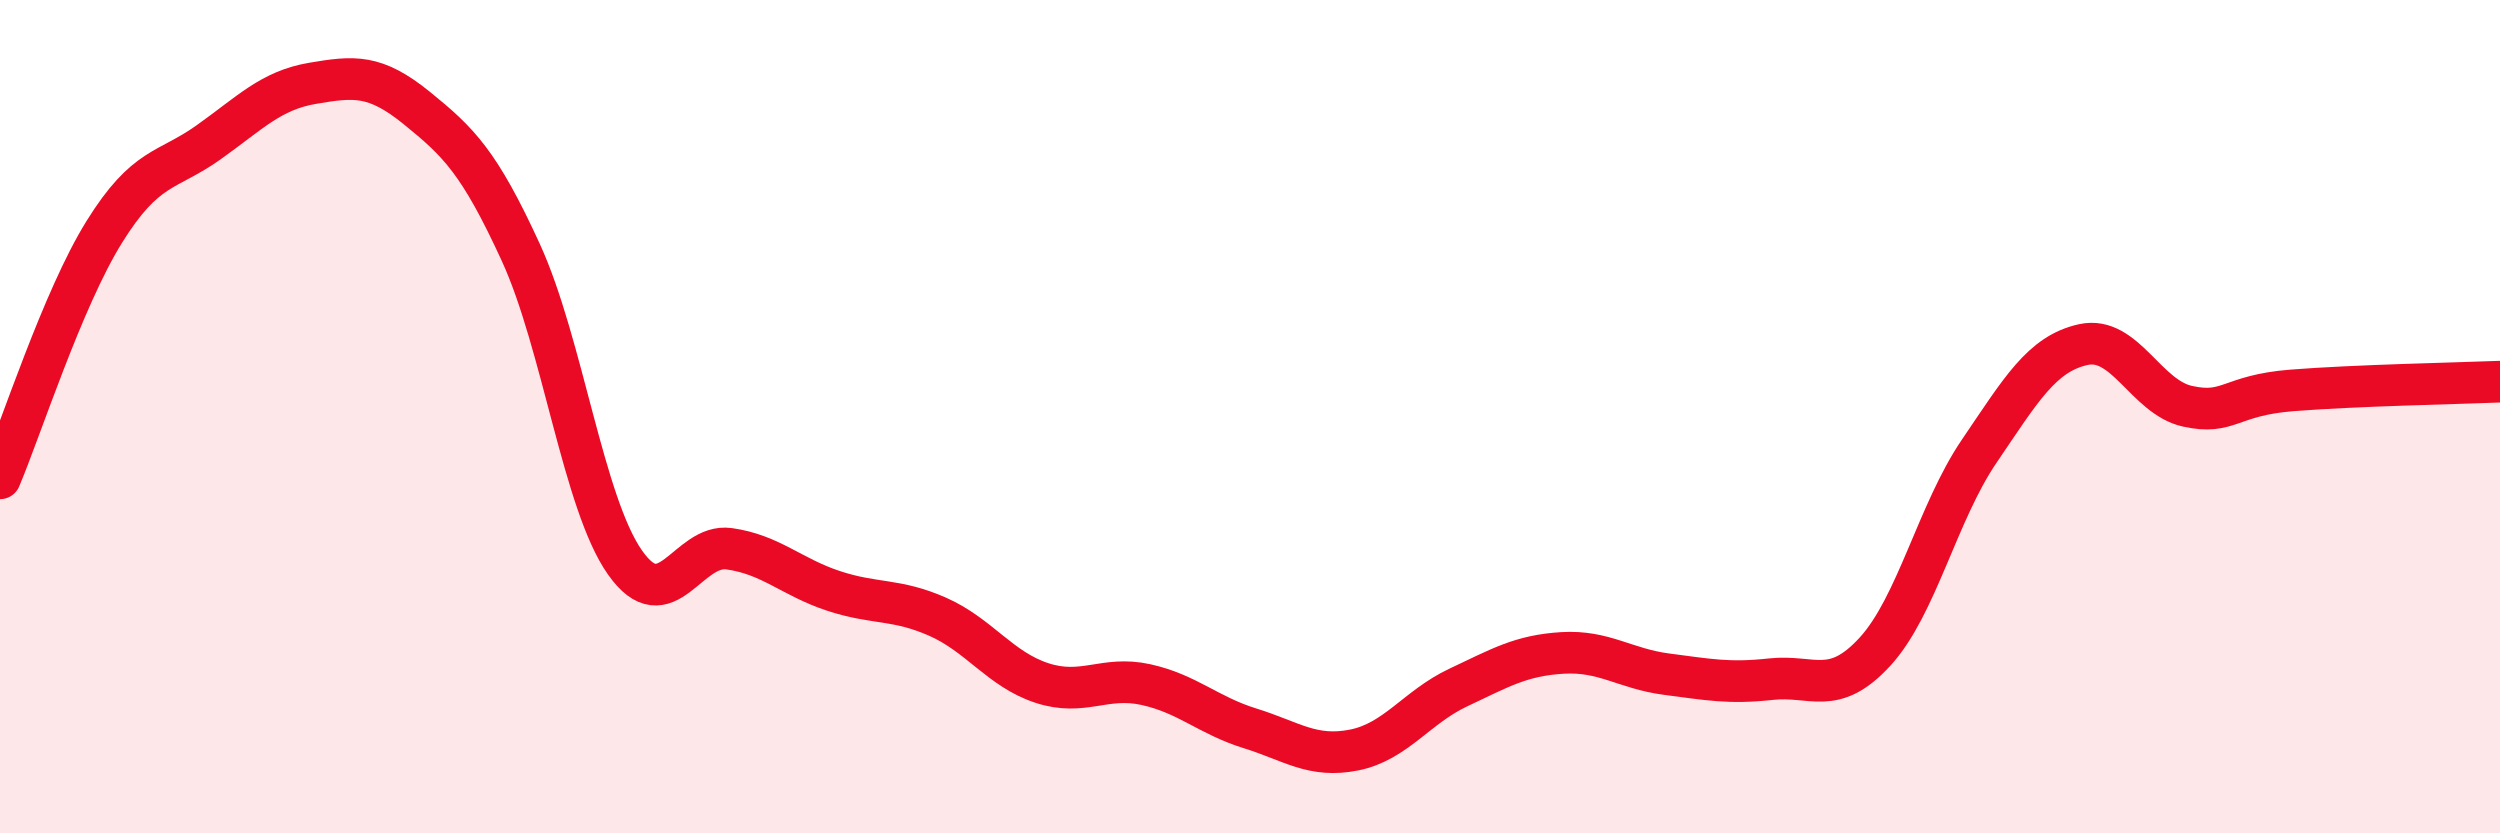
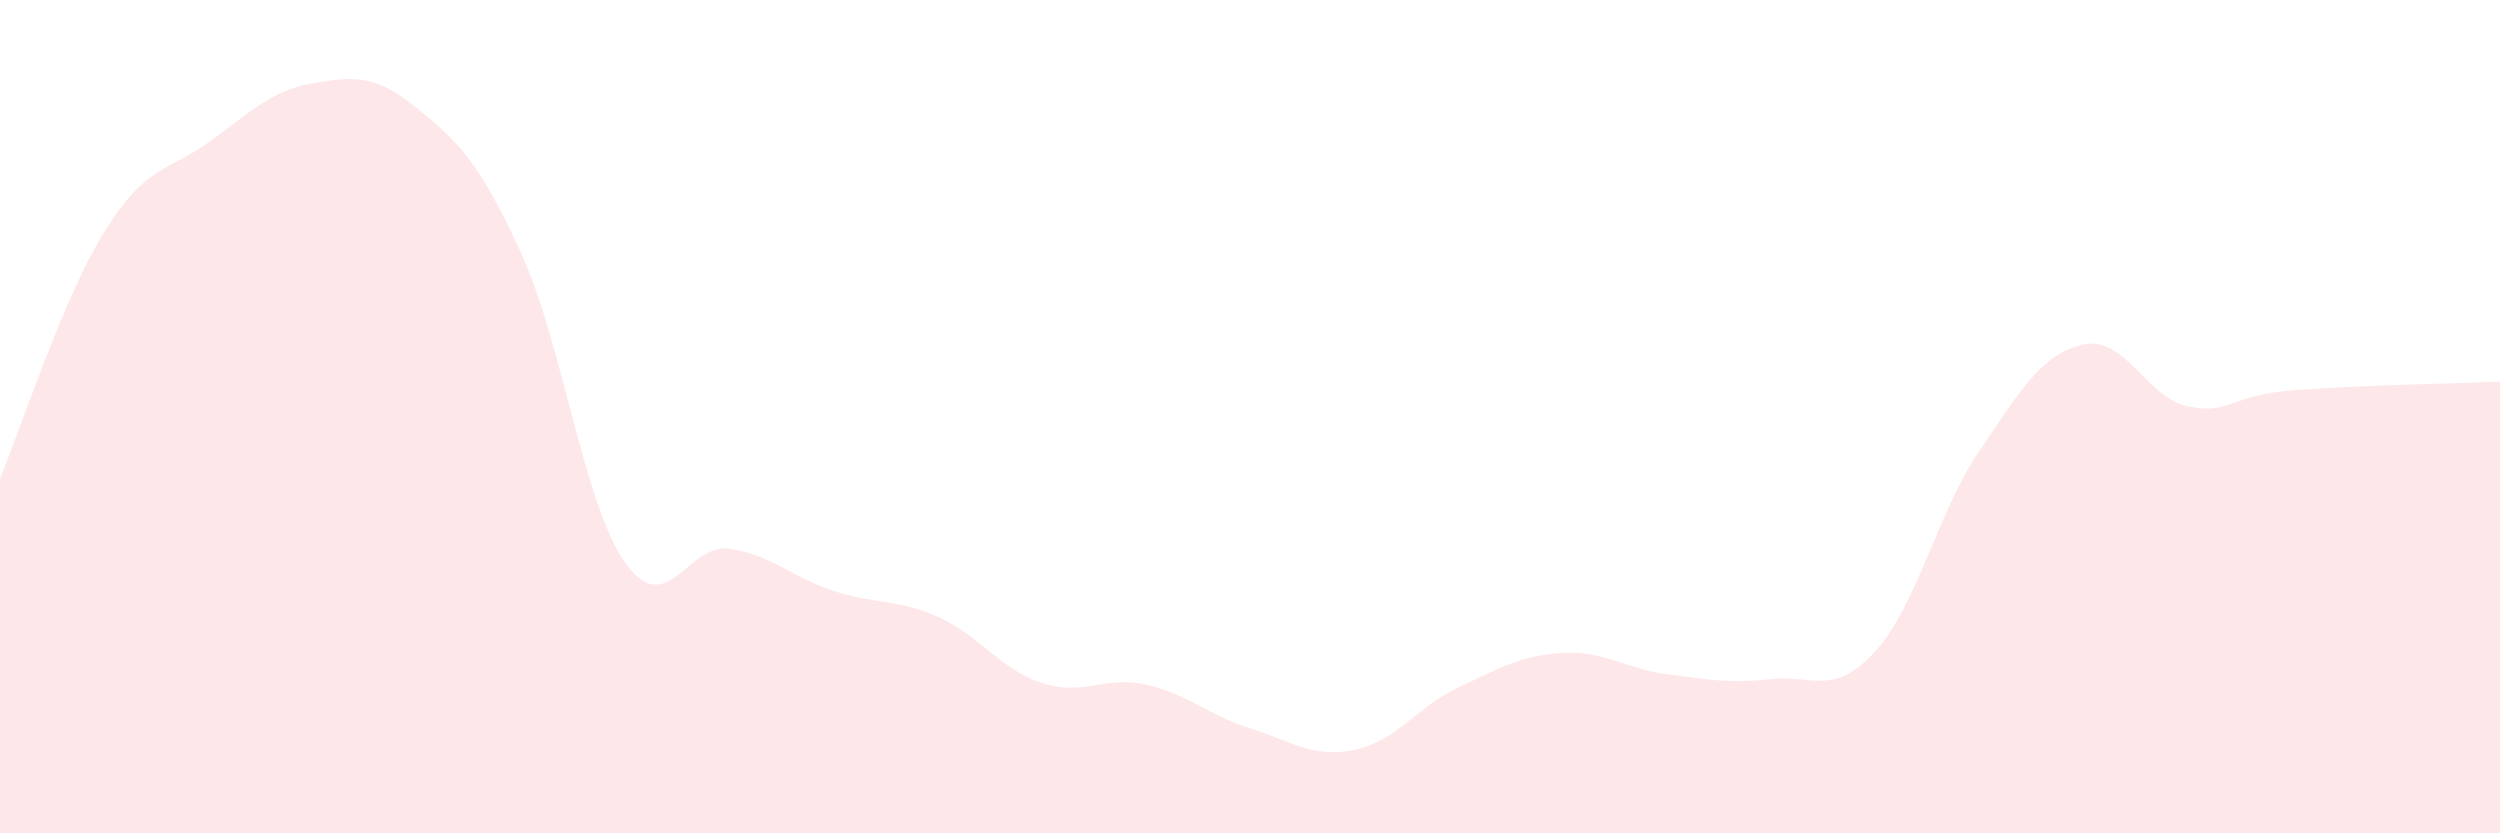
<svg xmlns="http://www.w3.org/2000/svg" width="60" height="20" viewBox="0 0 60 20">
  <path d="M 0,11.48 C 0.5,10.3 1.5,7.18 2.5,5.57 C 3.5,3.96 4,4.13 5,3.42 C 6,2.71 6.5,2.17 7.5,2 C 8.5,1.83 9,1.78 10,2.59 C 11,3.4 11.5,3.88 12.5,6.06 C 13.5,8.24 14,12.08 15,13.5 C 16,14.92 16.5,13.03 17.5,13.17 C 18.5,13.31 19,13.85 20,14.18 C 21,14.51 21.5,14.36 22.5,14.8 C 23.5,15.24 24,16.06 25,16.39 C 26,16.72 26.5,16.21 27.5,16.43 C 28.5,16.65 29,17.17 30,17.48 C 31,17.79 31.5,18.2 32.5,18 C 33.5,17.8 34,16.97 35,16.5 C 36,16.03 36.5,15.73 37.5,15.67 C 38.5,15.61 39,16.05 40,16.18 C 41,16.31 41.5,16.41 42.5,16.3 C 43.5,16.19 44,16.73 45,15.64 C 46,14.55 46.5,12.3 47.5,10.83 C 48.5,9.36 49,8.49 50,8.27 C 51,8.05 51.5,9.53 52.5,9.75 C 53.5,9.97 53.5,9.49 55,9.37 C 56.5,9.25 59,9.2 60,9.16L60 20L0 20Z" fill="#EB0A25" opacity="0.1" stroke-linecap="round" stroke-linejoin="round" />
-   <path d="M 0,11.48 C 0.5,10.3 1.5,7.18 2.5,5.57 C 3.5,3.96 4,4.13 5,3.42 C 6,2.71 6.5,2.17 7.5,2 C 8.5,1.83 9,1.78 10,2.59 C 11,3.4 11.5,3.88 12.5,6.06 C 13.5,8.24 14,12.08 15,13.5 C 16,14.92 16.5,13.03 17.5,13.17 C 18.5,13.31 19,13.85 20,14.18 C 21,14.51 21.5,14.36 22.5,14.8 C 23.5,15.24 24,16.06 25,16.39 C 26,16.72 26.5,16.21 27.5,16.43 C 28.5,16.65 29,17.17 30,17.48 C 31,17.79 31.5,18.2 32.5,18 C 33.5,17.8 34,16.97 35,16.5 C 36,16.03 36.5,15.73 37.5,15.67 C 38.5,15.61 39,16.05 40,16.18 C 41,16.31 41.5,16.41 42.5,16.3 C 43.5,16.19 44,16.73 45,15.64 C 46,14.55 46.5,12.3 47.5,10.83 C 48.5,9.36 49,8.49 50,8.27 C 51,8.05 51.5,9.53 52.5,9.75 C 53.5,9.97 53.5,9.49 55,9.37 C 56.5,9.25 59,9.2 60,9.16" stroke="#EB0A25" stroke-width="1" fill="none" stroke-linecap="round" stroke-linejoin="round" />
</svg>